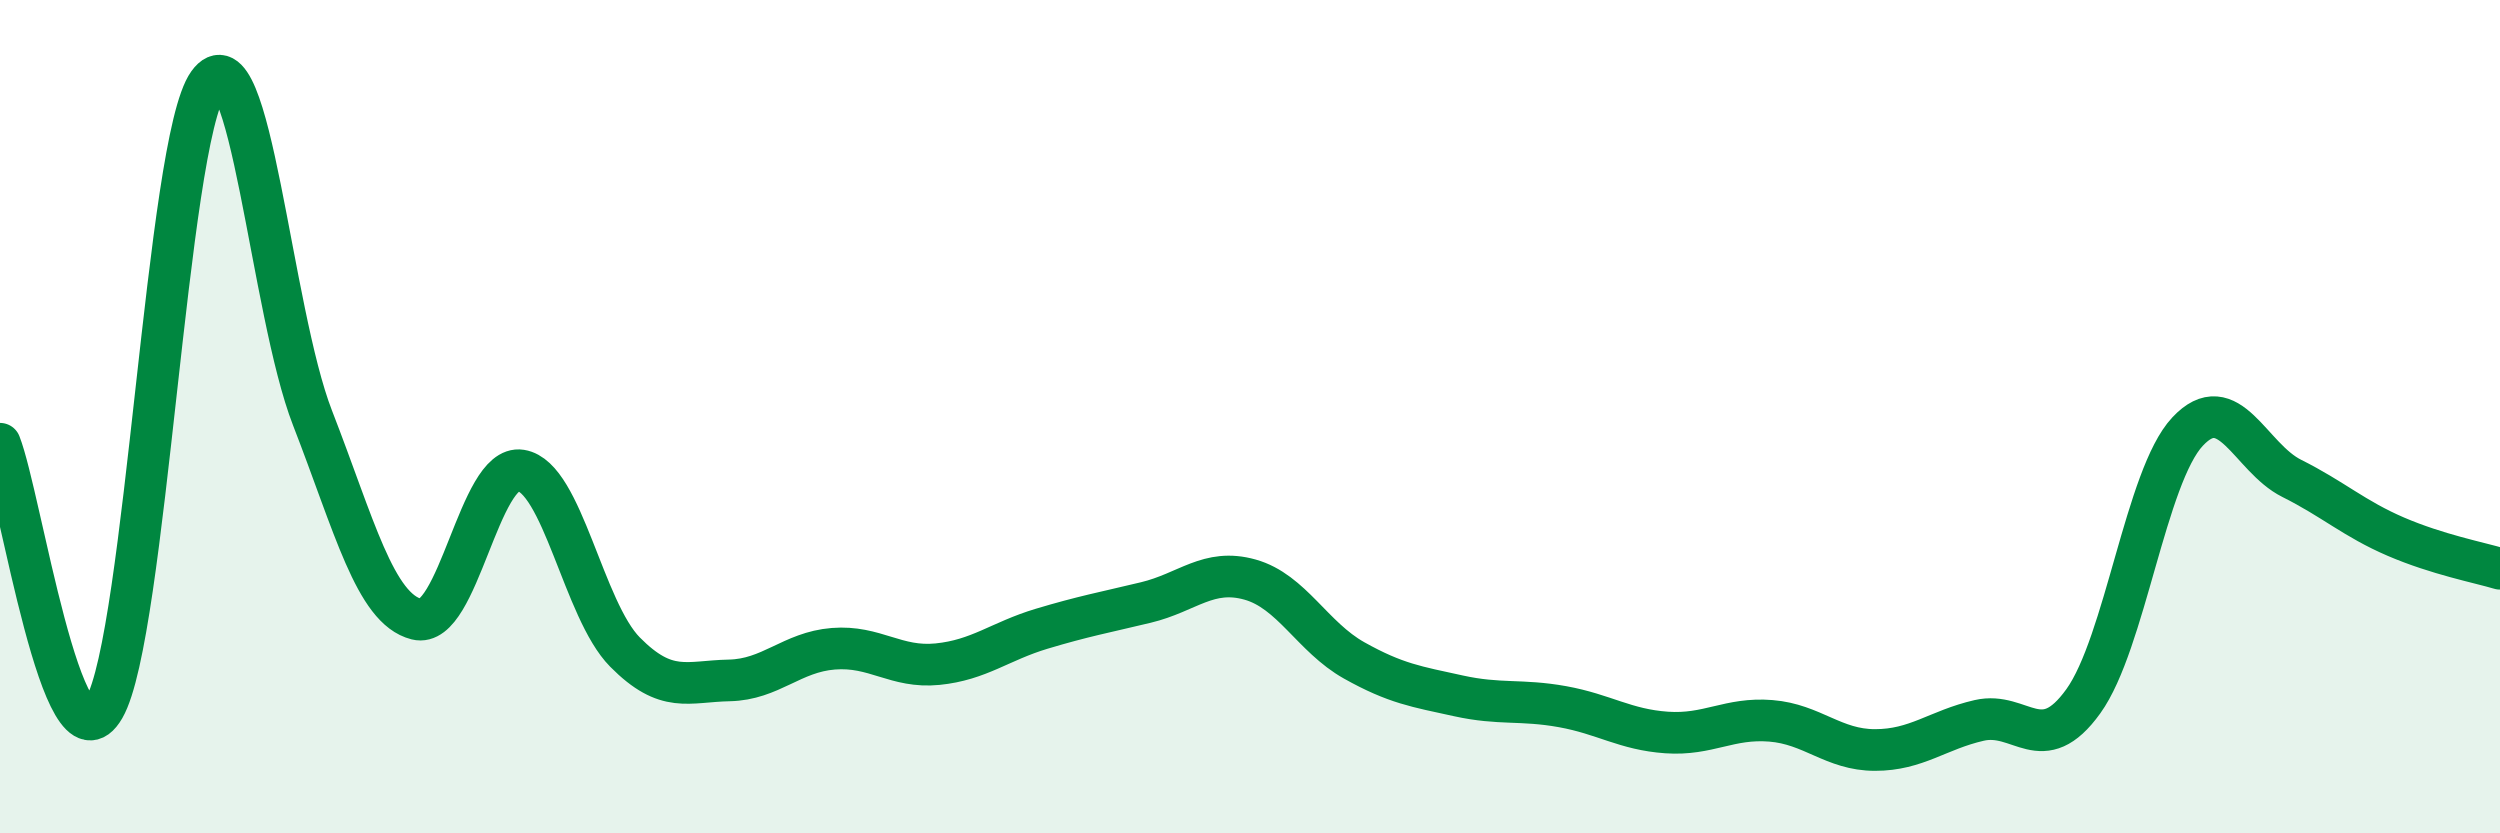
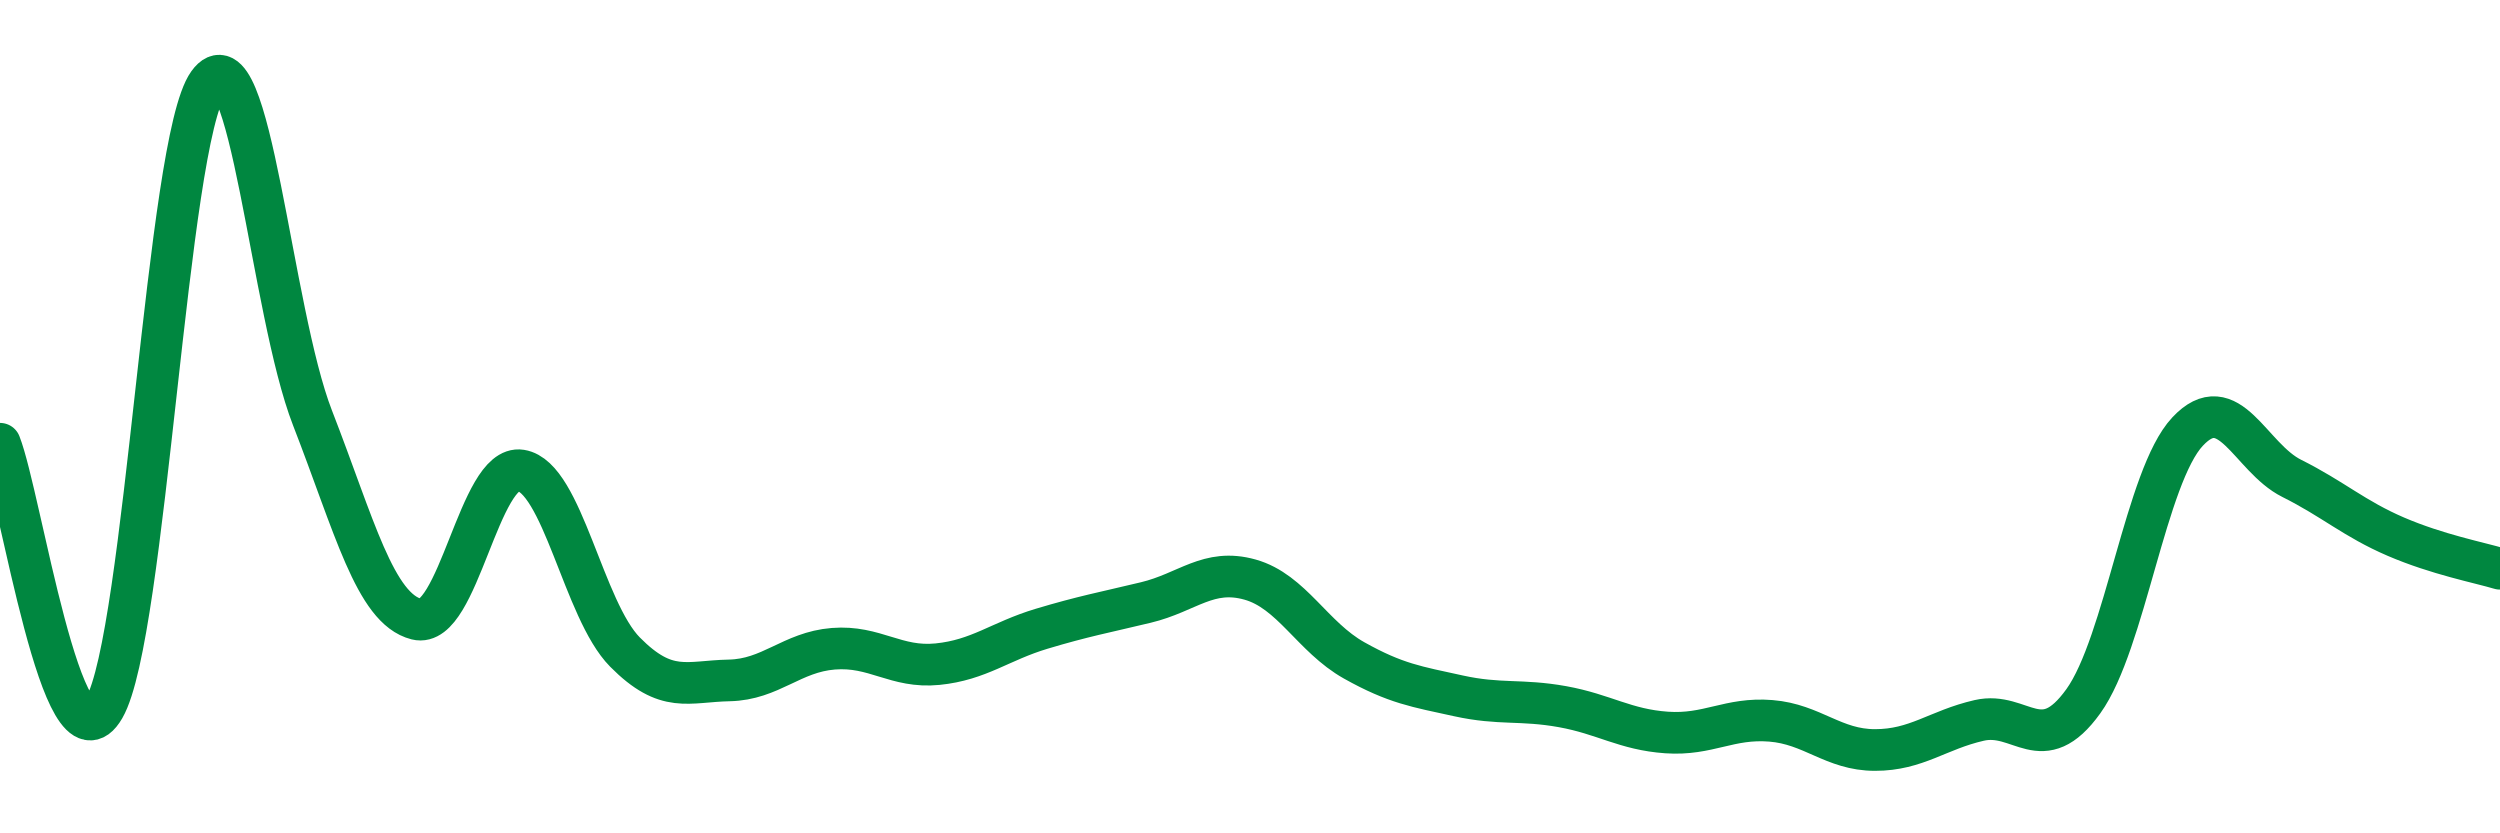
<svg xmlns="http://www.w3.org/2000/svg" width="60" height="20" viewBox="0 0 60 20">
-   <path d="M 0,10.65 C 0.5,11.92 1.5,18.72 2.5,16.99 C 3.5,15.26 4,3.39 5,2 C 6,0.61 6.5,7.46 7.5,10.03 C 8.5,12.6 9,14.61 10,14.86 C 11,15.11 11.5,11.13 12.5,11.29 C 13.5,11.45 14,14.64 15,15.65 C 16,16.66 16.5,16.35 17.5,16.33 C 18.5,16.31 19,15.65 20,15.57 C 21,15.49 21.5,16.04 22.5,15.94 C 23.5,15.84 24,15.39 25,15.09 C 26,14.79 26.5,14.7 27.5,14.46 C 28.5,14.22 29,13.63 30,13.91 C 31,14.19 31.5,15.29 32.5,15.85 C 33.5,16.41 34,16.48 35,16.7 C 36,16.92 36.5,16.78 37.5,16.96 C 38.5,17.14 39,17.51 40,17.58 C 41,17.65 41.5,17.22 42.5,17.3 C 43.5,17.38 44,18 45,18 C 46,18 46.5,17.52 47.5,17.29 C 48.5,17.06 49,18.22 50,16.83 C 51,15.44 51.5,11.43 52.5,10.36 C 53.5,9.29 54,10.98 55,11.48 C 56,11.98 56.5,12.45 57.5,12.88 C 58.5,13.31 59.5,13.5 60,13.65L60 20L0 20Z" fill="#008740" opacity="0.1" stroke-linecap="round" stroke-linejoin="round" />
  <path d="M 0,10.65 C 0.5,11.92 1.5,18.72 2.5,16.99 C 3.5,15.26 4,3.39 5,2 C 6,0.61 6.5,7.46 7.5,10.03 C 8.5,12.6 9,14.61 10,14.86 C 11,15.11 11.5,11.13 12.5,11.29 C 13.5,11.45 14,14.64 15,15.65 C 16,16.66 16.5,16.35 17.5,16.33 C 18.5,16.31 19,15.65 20,15.57 C 21,15.49 21.5,16.04 22.5,15.94 C 23.5,15.84 24,15.39 25,15.09 C 26,14.79 26.5,14.7 27.5,14.46 C 28.5,14.22 29,13.63 30,13.91 C 31,14.19 31.5,15.29 32.5,15.85 C 33.5,16.41 34,16.48 35,16.7 C 36,16.92 36.5,16.78 37.5,16.96 C 38.5,17.14 39,17.51 40,17.58 C 41,17.65 41.5,17.22 42.5,17.3 C 43.5,17.38 44,18 45,18 C 46,18 46.5,17.52 47.5,17.29 C 48.5,17.06 49,18.22 50,16.83 C 51,15.44 51.5,11.43 52.5,10.36 C 53.5,9.29 54,10.98 55,11.48 C 56,11.98 56.5,12.45 57.5,12.88 C 58.5,13.31 59.5,13.5 60,13.65" stroke="#008740" stroke-width="1" fill="none" stroke-linecap="round" stroke-linejoin="round" />
</svg>